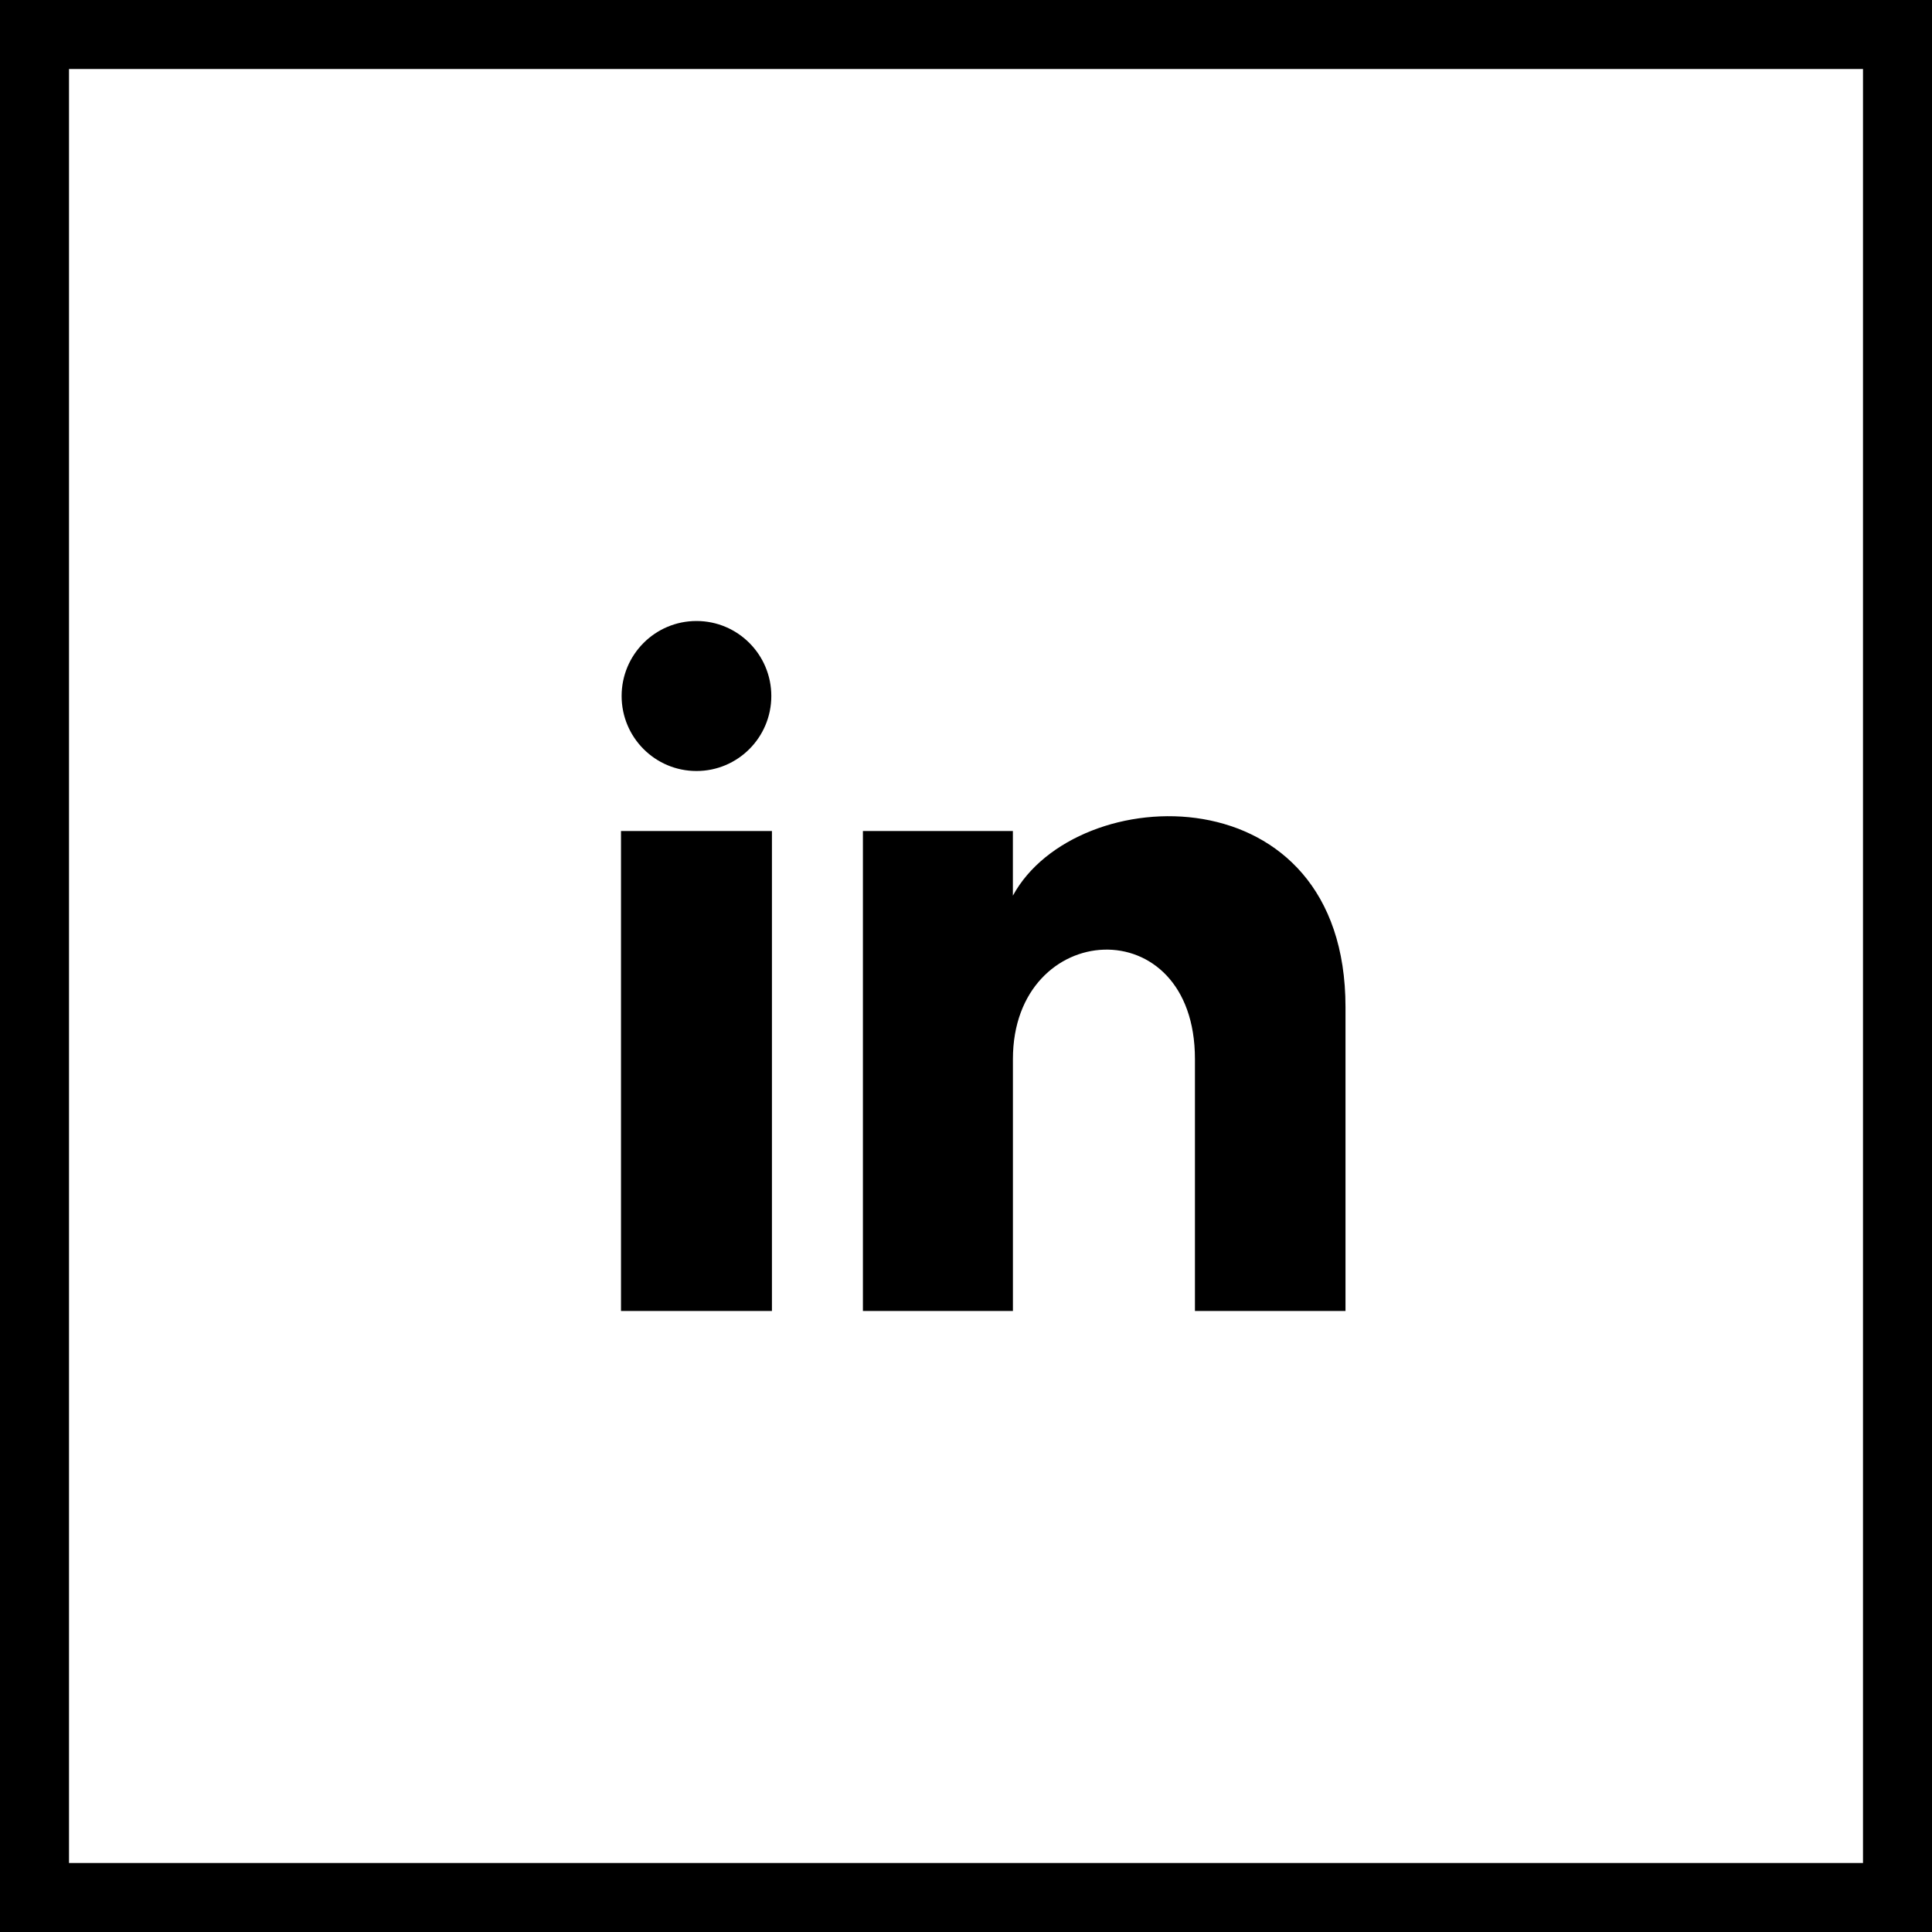
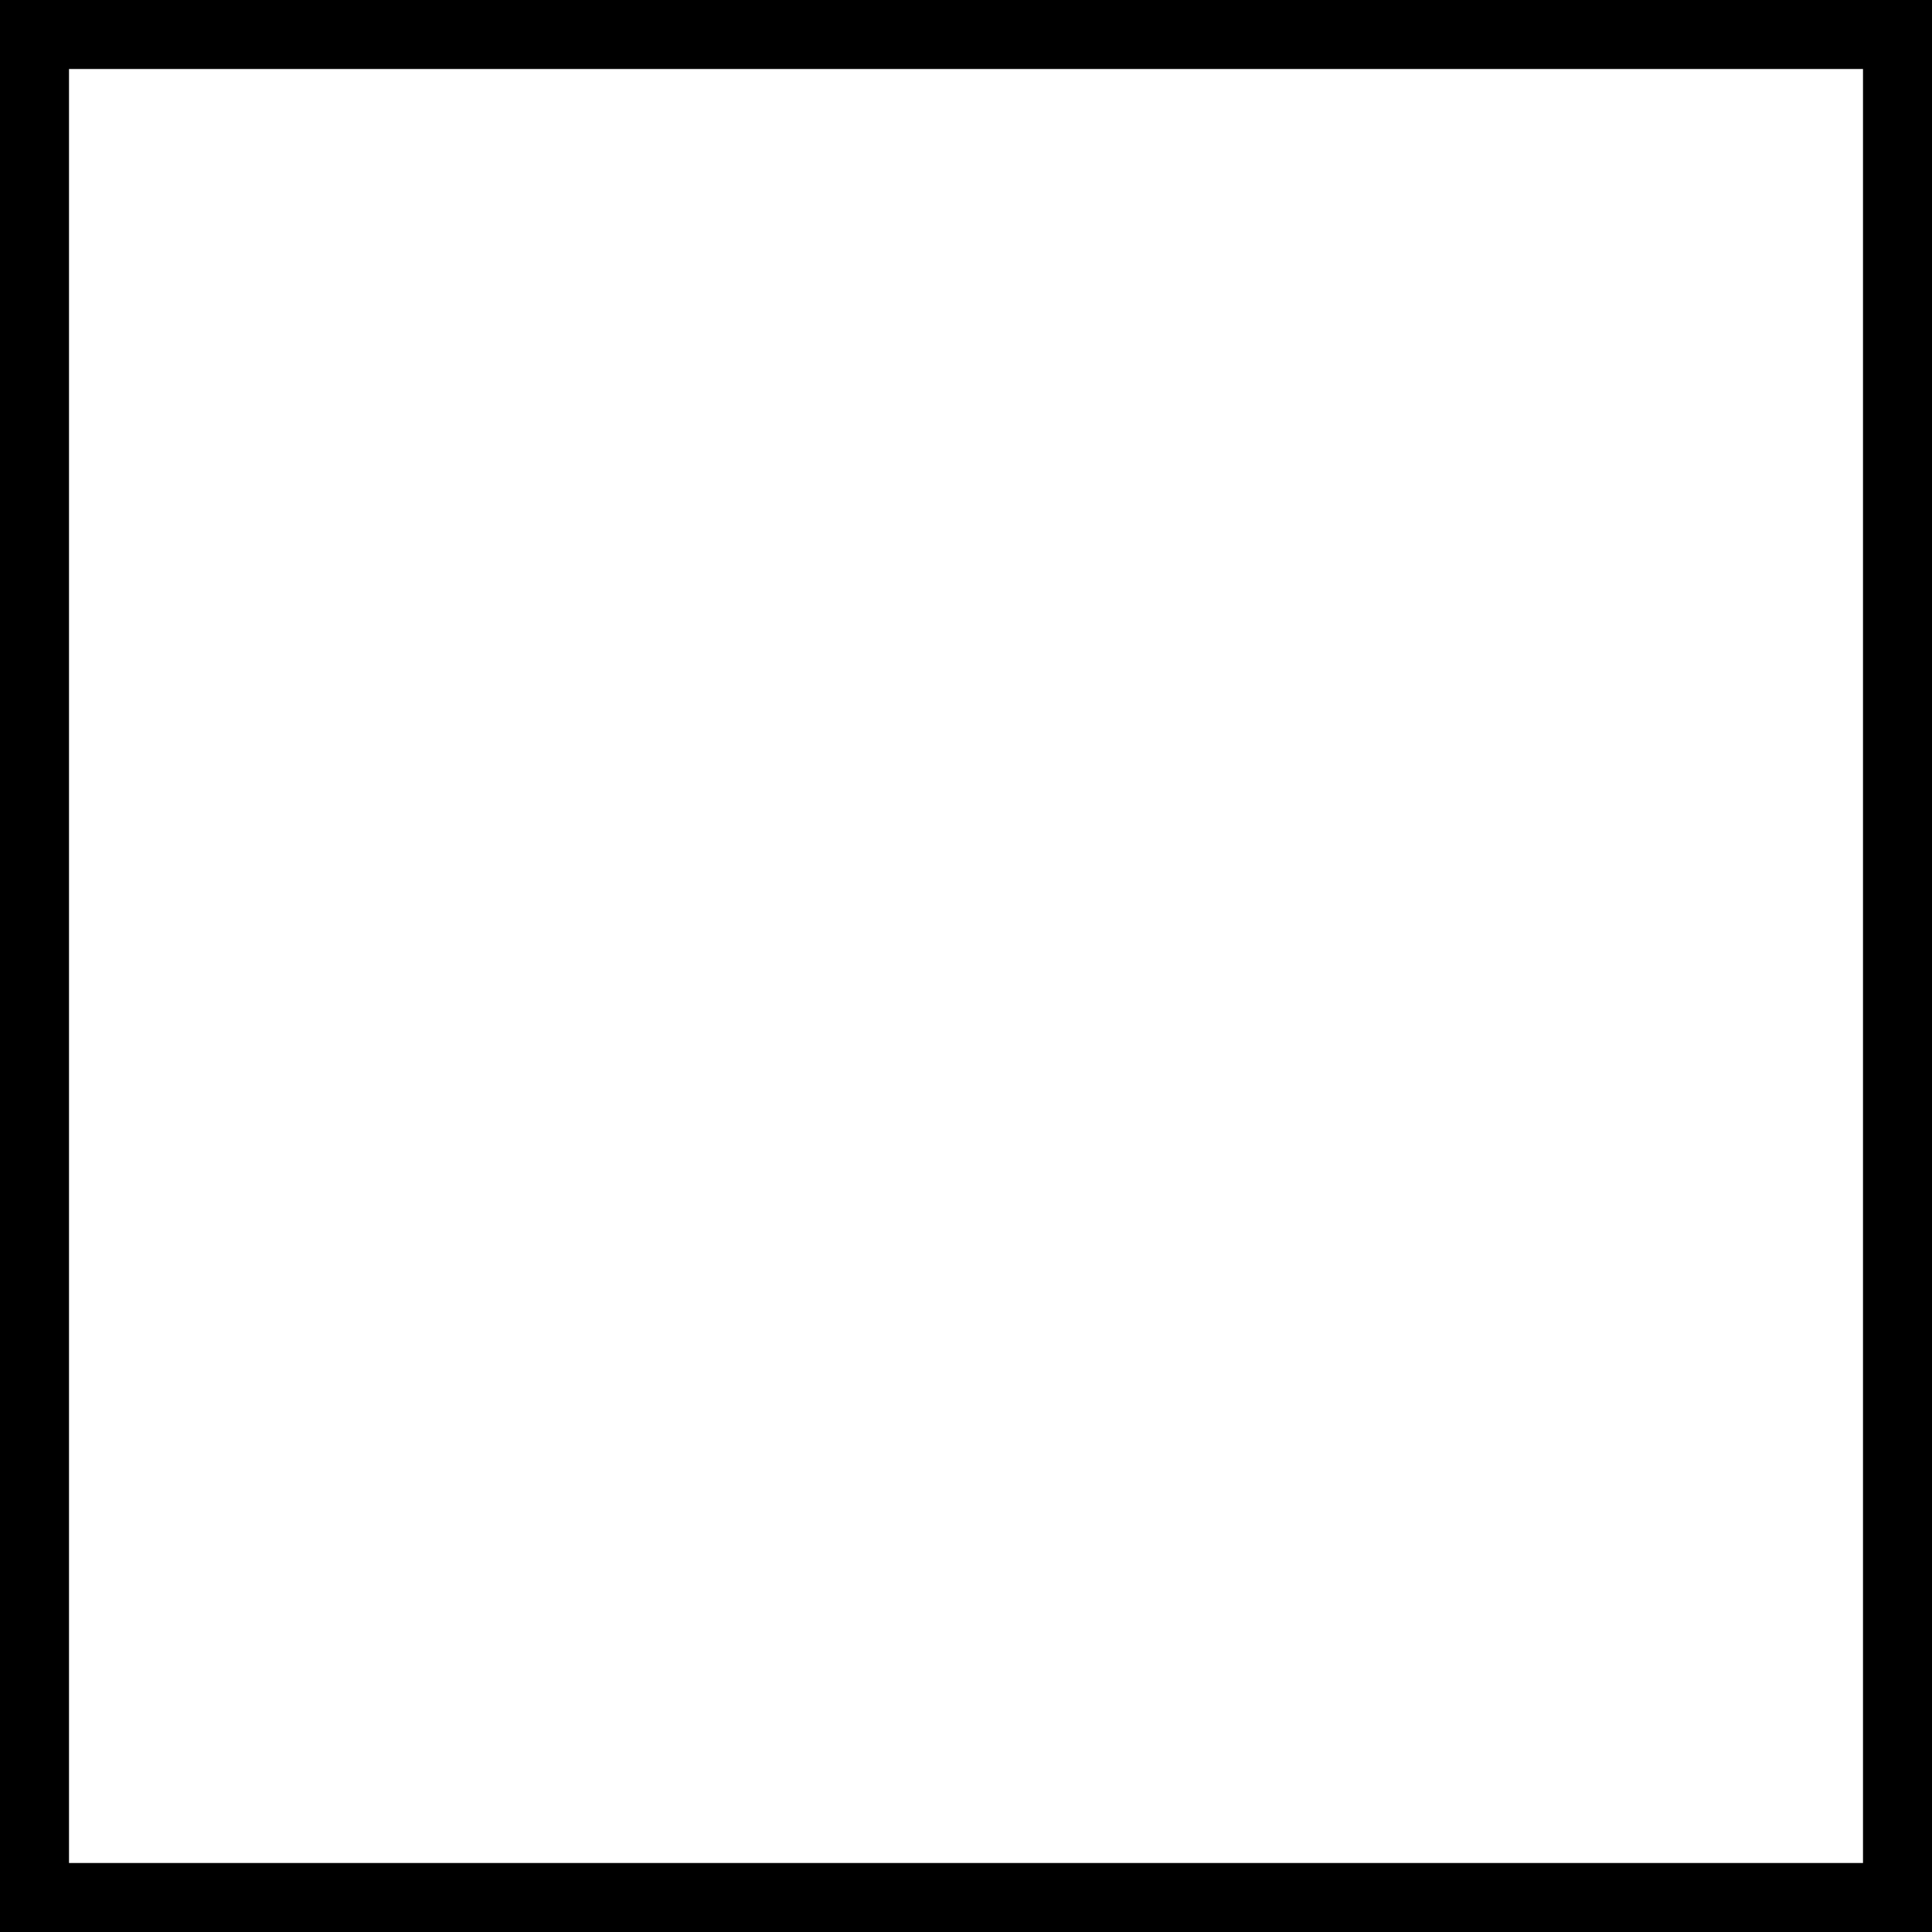
<svg xmlns="http://www.w3.org/2000/svg" width="56px" height="56px" viewBox="0 0 56 56" version="1.1">
  <title>01 Brand/SocialLink/linkedIn-Black-56px</title>
  <desc>Created with Sketch.</desc>
  <defs />
  <g id="07-Mockups/Desktop" stroke="none" stroke-width="1" fill="none" fill-rule="evenodd">
    <g id="cont.1.3.01.1/Conoce-la-energía-Blogavatios-Detalle" transform="translate(-304, -1324)">
      <g id="01-Brand/SocialLink/linkedIn-Black-56px" transform="translate(304, 1324)">
        <g id="01-Brand/SocialLink/linkedIn-Black">
          <rect id="Rectangle-2-Copy-2" stroke="#000000" stroke-width="2" x="1" y="1" width="54" height="54" />
          <g id="iconmonstr-linkedin-1" transform="translate(18, 18)" fill="#000000" fill-rule="nonzero">
-             <path d="M4.357,2.174 C4.357,3.375 3.386,4.348 2.188,4.348 C0.989,4.348 0.018,3.375 0.018,2.174 C0.018,0.974 0.989,0 2.188,0 C3.386,0 4.357,0.974 4.357,2.174 Z M4.375,6.087 L0,6.087 L0,20 L4.375,20 L4.375,6.087 Z M11.359,6.087 L7.012,6.087 L7.012,20 L11.36,20 L11.36,12.697 C11.36,8.636 16.636,8.303 16.636,12.697 L16.636,20 L21,20 L21,11.19 C21,4.338 13.193,4.588 11.359,7.961 L11.359,6.087 Z" id="Shape" />
-           </g>
+             </g>
        </g>
      </g>
    </g>
  </g>
</svg>